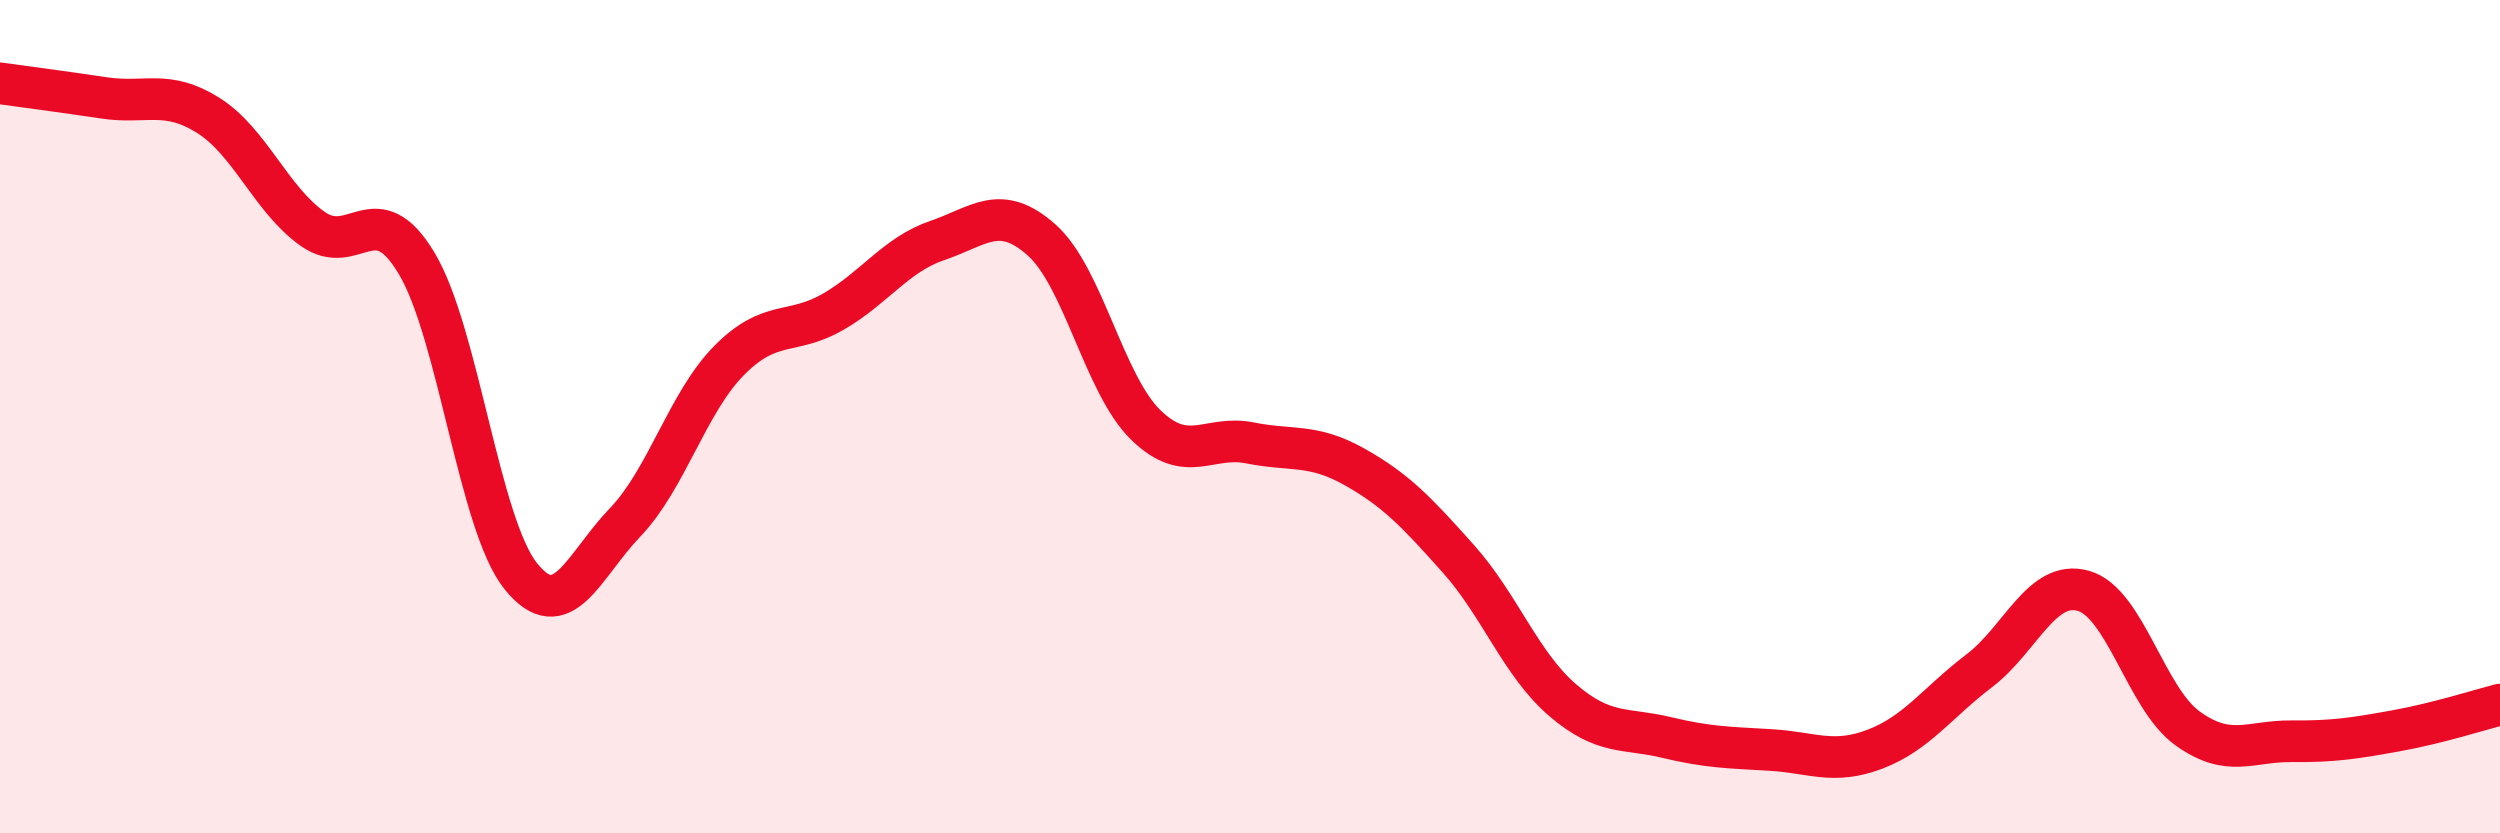
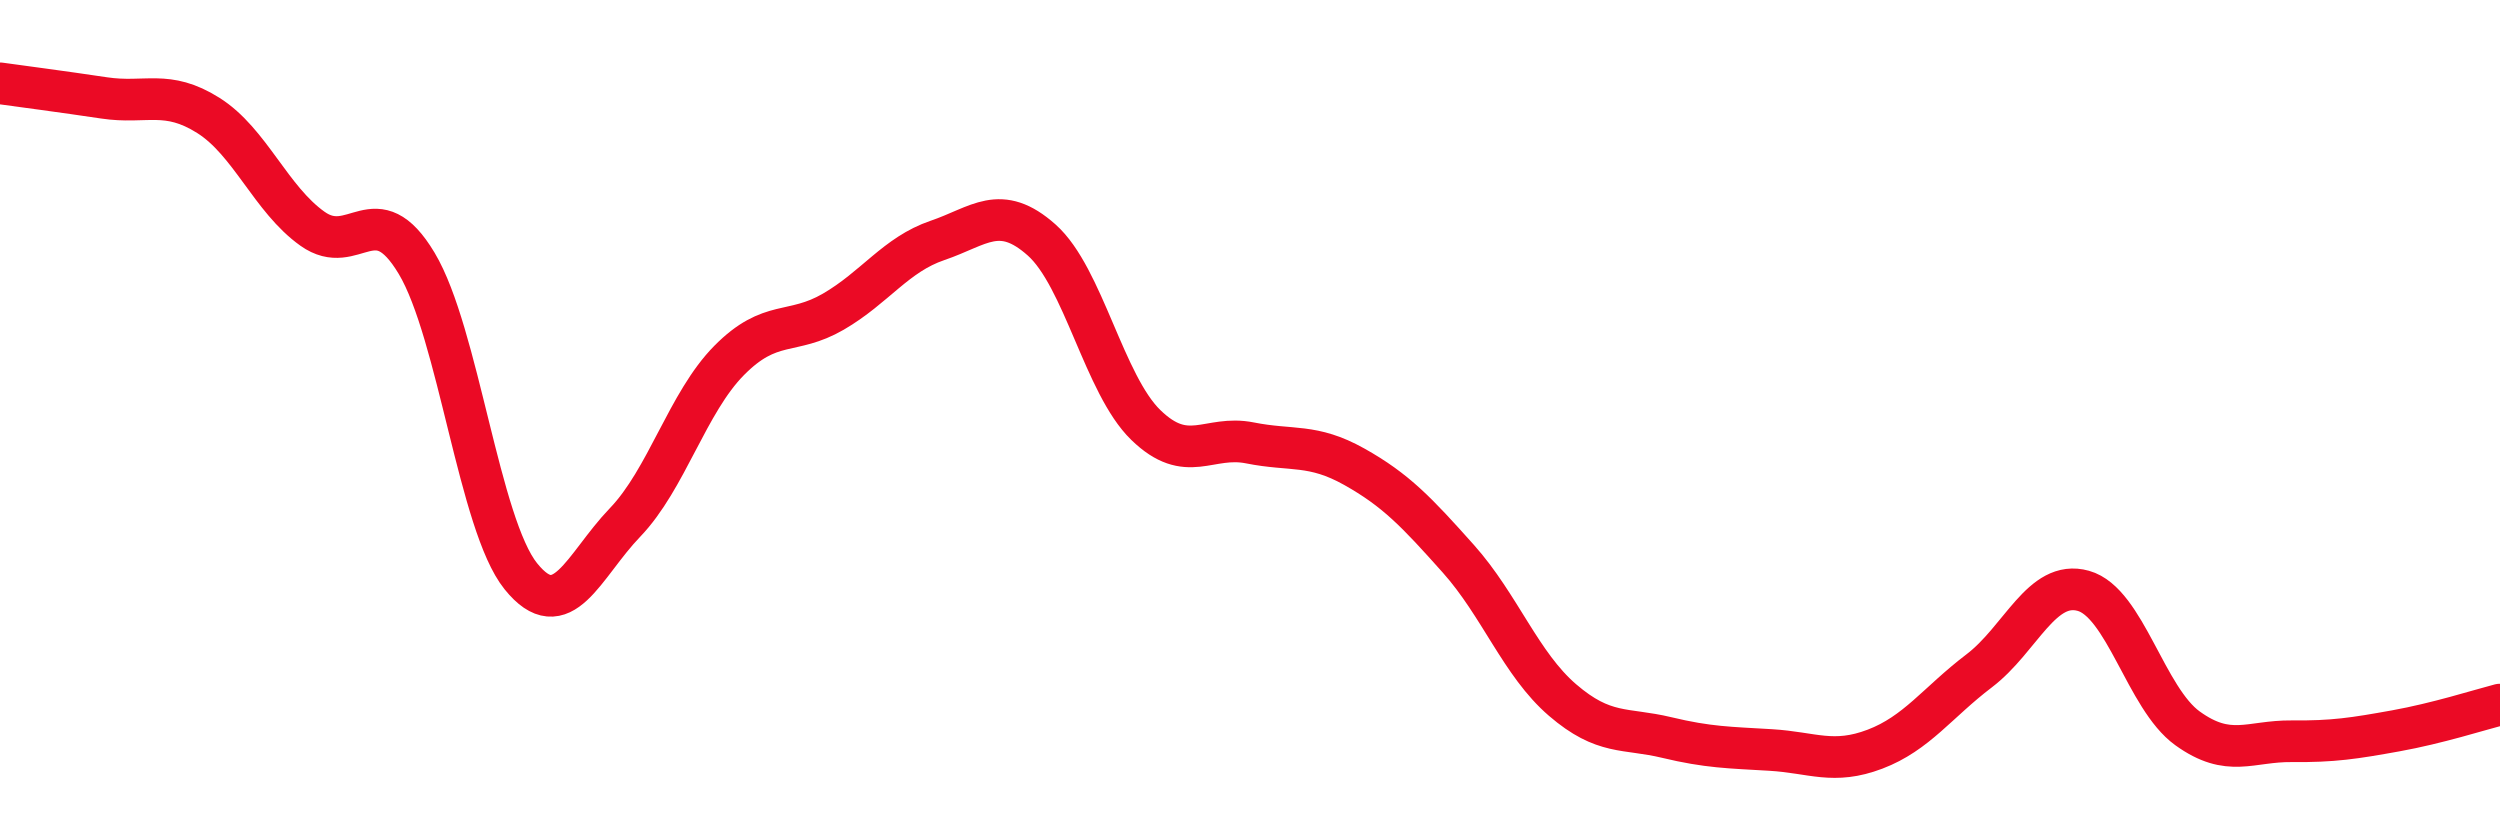
<svg xmlns="http://www.w3.org/2000/svg" width="60" height="20" viewBox="0 0 60 20">
-   <path d="M 0,2 C 0.5,2.07 1.5,2.2 2.5,2.35 C 3.5,2.5 4,2.14 5,2.77 C 6,3.4 6.5,4.78 7.5,5.49 C 8.5,6.2 9,4.65 10,6.32 C 11,7.99 11.5,12.59 12.5,13.83 C 13.5,15.07 14,13.58 15,12.54 C 16,11.5 16.5,9.66 17.5,8.65 C 18.5,7.64 19,8.06 20,7.48 C 21,6.9 21.5,6.11 22.5,5.77 C 23.5,5.43 24,4.87 25,5.76 C 26,6.65 26.5,9.23 27.5,10.2 C 28.5,11.17 29,10.43 30,10.63 C 31,10.83 31.5,10.64 32.5,11.2 C 33.5,11.76 34,12.29 35,13.41 C 36,14.53 36.5,15.94 37.5,16.8 C 38.5,17.66 39,17.46 40,17.7 C 41,17.94 41.5,17.94 42.5,18 C 43.5,18.06 44,18.36 45,17.98 C 46,17.6 46.5,16.86 47.5,16.1 C 48.5,15.34 49,13.9 50,14.18 C 51,14.46 51.5,16.76 52.5,17.48 C 53.5,18.2 54,17.78 55,17.79 C 56,17.8 56.5,17.72 57.5,17.54 C 58.5,17.36 59.5,17.04 60,16.91L60 20L0 20Z" fill="#EB0A25" opacity="0.1" stroke-linecap="round" stroke-linejoin="round" />
  <path d="M 0,2 C 0.5,2.07 1.5,2.2 2.5,2.35 C 3.5,2.5 4,2.14 5,2.77 C 6,3.4 6.5,4.78 7.5,5.49 C 8.5,6.2 9,4.65 10,6.32 C 11,7.99 11.5,12.59 12.5,13.83 C 13.5,15.07 14,13.58 15,12.54 C 16,11.5 16.5,9.66 17.5,8.65 C 18.5,7.64 19,8.06 20,7.48 C 21,6.9 21.5,6.11 22.5,5.77 C 23.5,5.43 24,4.87 25,5.76 C 26,6.65 26.5,9.23 27.5,10.2 C 28.5,11.17 29,10.43 30,10.63 C 31,10.83 31.5,10.64 32.5,11.2 C 33.5,11.76 34,12.29 35,13.41 C 36,14.53 36.5,15.94 37.5,16.8 C 38.5,17.66 39,17.46 40,17.7 C 41,17.94 41.5,17.94 42.5,18 C 43.5,18.06 44,18.36 45,17.98 C 46,17.6 46.5,16.86 47.5,16.1 C 48.5,15.34 49,13.9 50,14.18 C 51,14.46 51.5,16.76 52.5,17.48 C 53.5,18.2 54,17.78 55,17.79 C 56,17.8 56.5,17.72 57.5,17.54 C 58.5,17.36 59.5,17.04 60,16.91" stroke="#EB0A25" stroke-width="1" fill="none" stroke-linecap="round" stroke-linejoin="round" />
</svg>